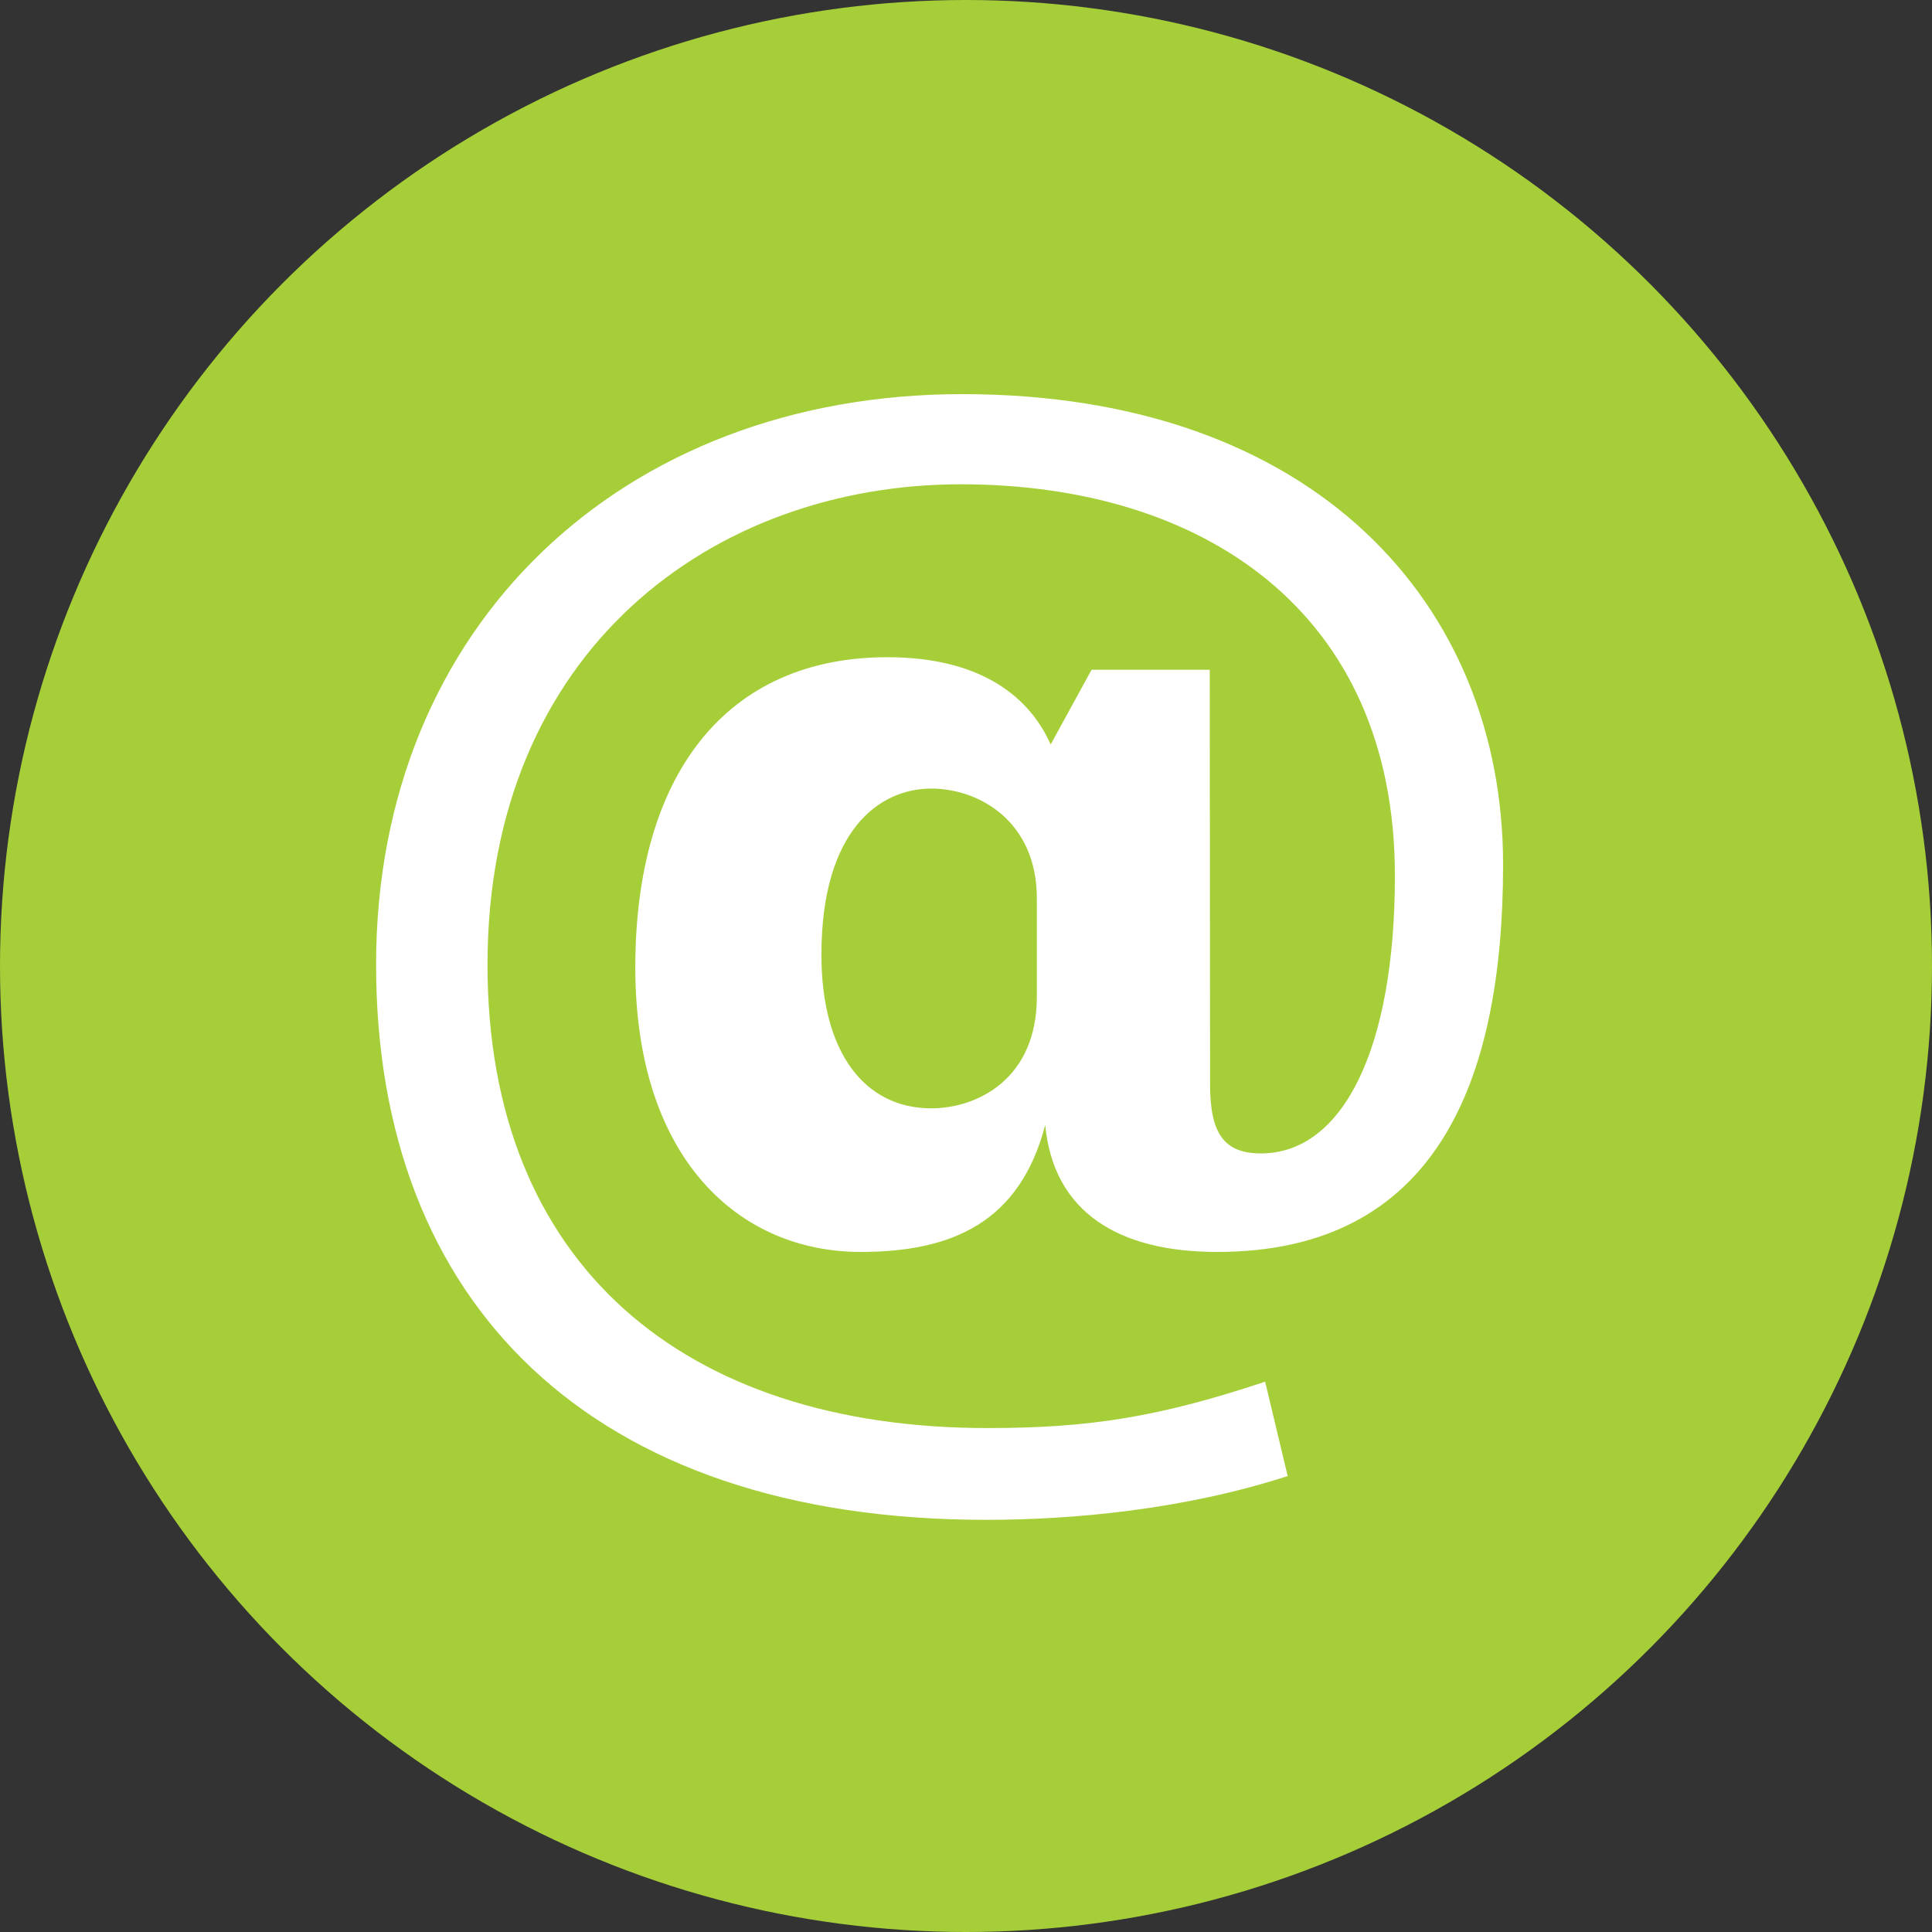
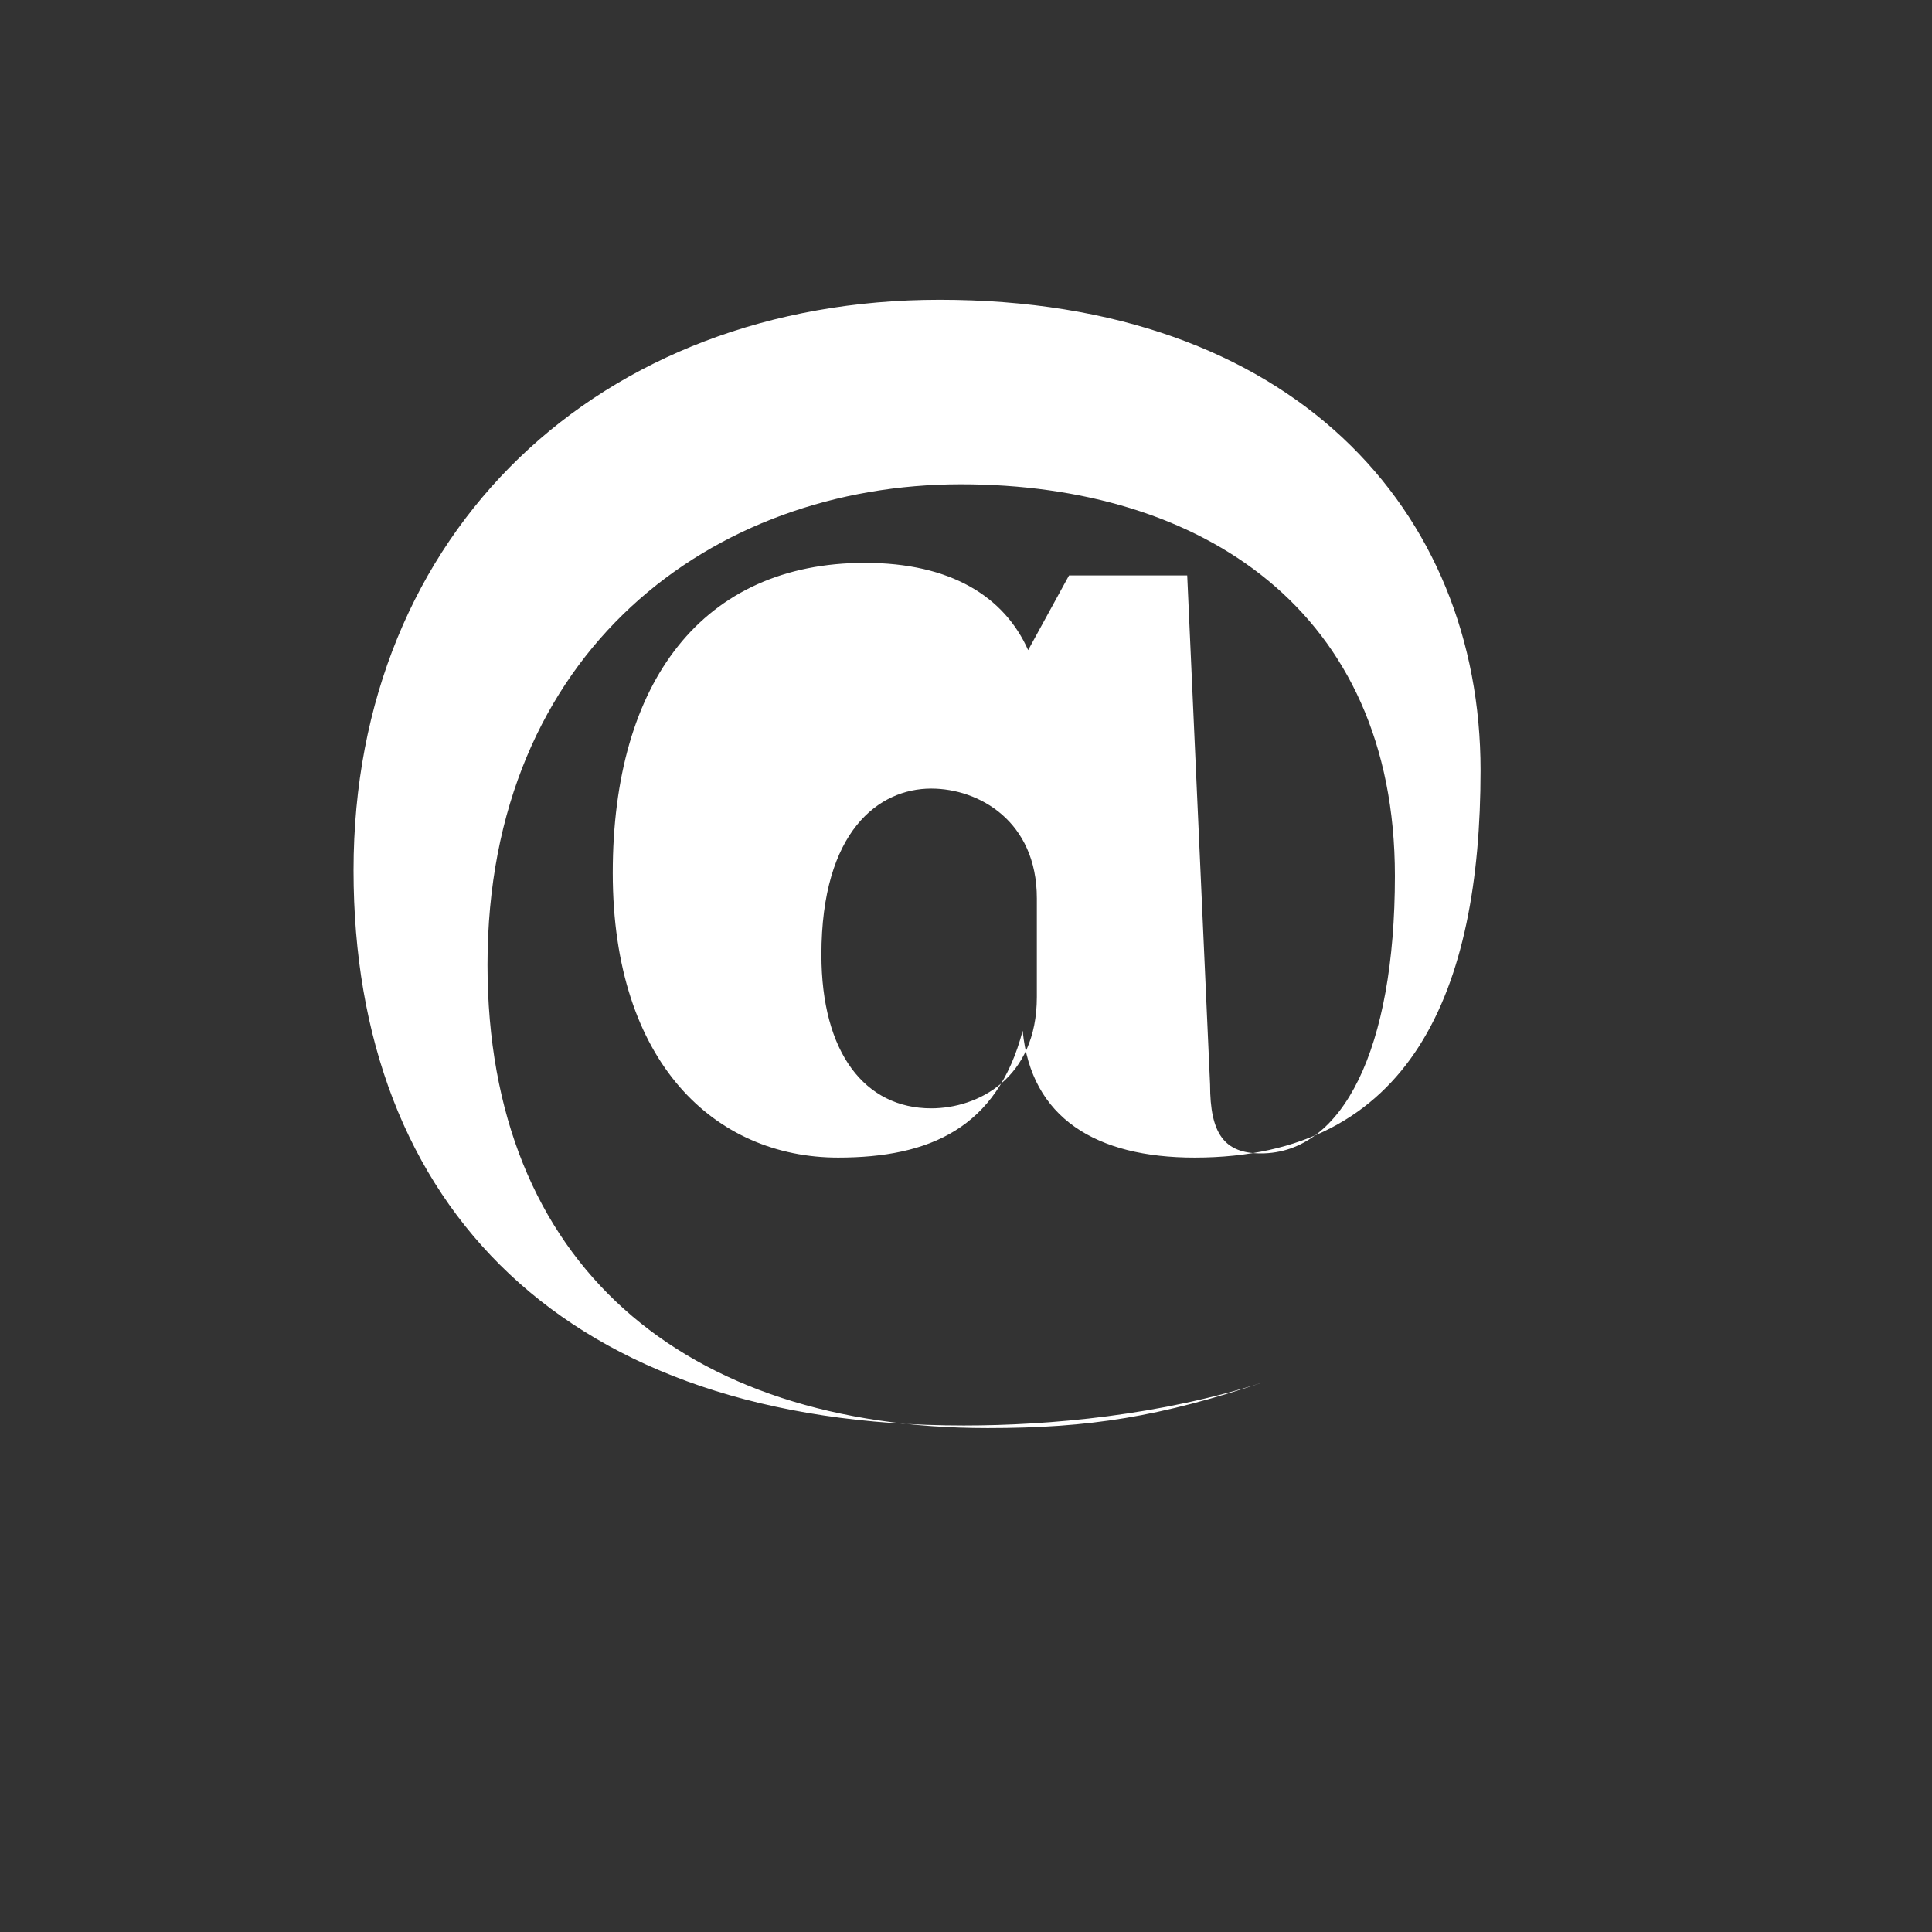
<svg xmlns="http://www.w3.org/2000/svg" version="1.1" id="Email" x="0px" y="0px" width="60px" height="60px" viewBox="0 0 60 60" style="enable-background:new 0 0 60 60;" xml:space="preserve">
  <rect x="0" y="0" width="60" height="60" fill="#333333" stroke="none" />
  <style type="text/css">
	.st0{fill:#A6CE39;}
	.st1{fill:#FFFFFF;}
</style>
-   <circle class="st0" cx="30" cy="30" r="30" />
-   <path class="st1" d="M37.58,33.68c0,1.53,0.44,2.14,1.58,2.14c2.54,0,4.16-3.24,4.16-8.62c0-8.23-5.99-12.16-13.48-12.16  c-7.7,0-14.7,5.16-14.7,14.92c0,9.32,6.12,14.39,15.53,14.39c3.19,0,5.34-0.35,8.62-1.44l0.7,2.93c-3.24,1.05-6.7,1.36-9.36,1.36  c-12.34,0-18.95-6.78-18.95-17.24c0-10.54,7.66-17.72,18.2-17.72c10.98,0,16.8,6.56,16.8,14.61c0,6.83-2.14,12.03-8.88,12.03  c-3.06,0-5.08-1.23-5.34-3.94c-0.79,3.02-2.89,3.94-5.73,3.94c-3.81,0-7-2.93-7-8.84c0-5.95,2.8-9.63,7.83-9.63  c2.67,0,4.33,1.05,5.07,2.71l1.27-2.32h3.67L37.58,33.68C37.58,33.68,37.58,33.68,37.58,33.68z M32.2,27.9c0-2.4-1.8-3.41-3.28-3.41  c-1.62,0-3.41,1.31-3.41,5.16c0,3.06,1.36,4.77,3.41,4.77c1.44,0,3.28-0.92,3.28-3.46V27.9z" />
+   <path class="st1" d="M37.58,33.68c0,1.53,0.44,2.14,1.58,2.14c2.54,0,4.16-3.24,4.16-8.62c0-8.23-5.99-12.16-13.48-12.16  c-7.7,0-14.7,5.16-14.7,14.92c0,9.32,6.12,14.39,15.53,14.39c3.19,0,5.34-0.35,8.62-1.44c-3.24,1.05-6.7,1.36-9.36,1.36  c-12.34,0-18.95-6.78-18.95-17.24c0-10.54,7.66-17.72,18.2-17.72c10.98,0,16.8,6.56,16.8,14.61c0,6.83-2.14,12.03-8.88,12.03  c-3.06,0-5.08-1.23-5.34-3.94c-0.79,3.02-2.89,3.94-5.73,3.94c-3.81,0-7-2.93-7-8.84c0-5.95,2.8-9.63,7.83-9.63  c2.67,0,4.33,1.05,5.07,2.71l1.27-2.32h3.67L37.58,33.68C37.58,33.68,37.58,33.68,37.58,33.68z M32.2,27.9c0-2.4-1.8-3.41-3.28-3.41  c-1.62,0-3.41,1.31-3.41,5.16c0,3.06,1.36,4.77,3.41,4.77c1.44,0,3.28-0.92,3.28-3.46V27.9z" />
</svg>